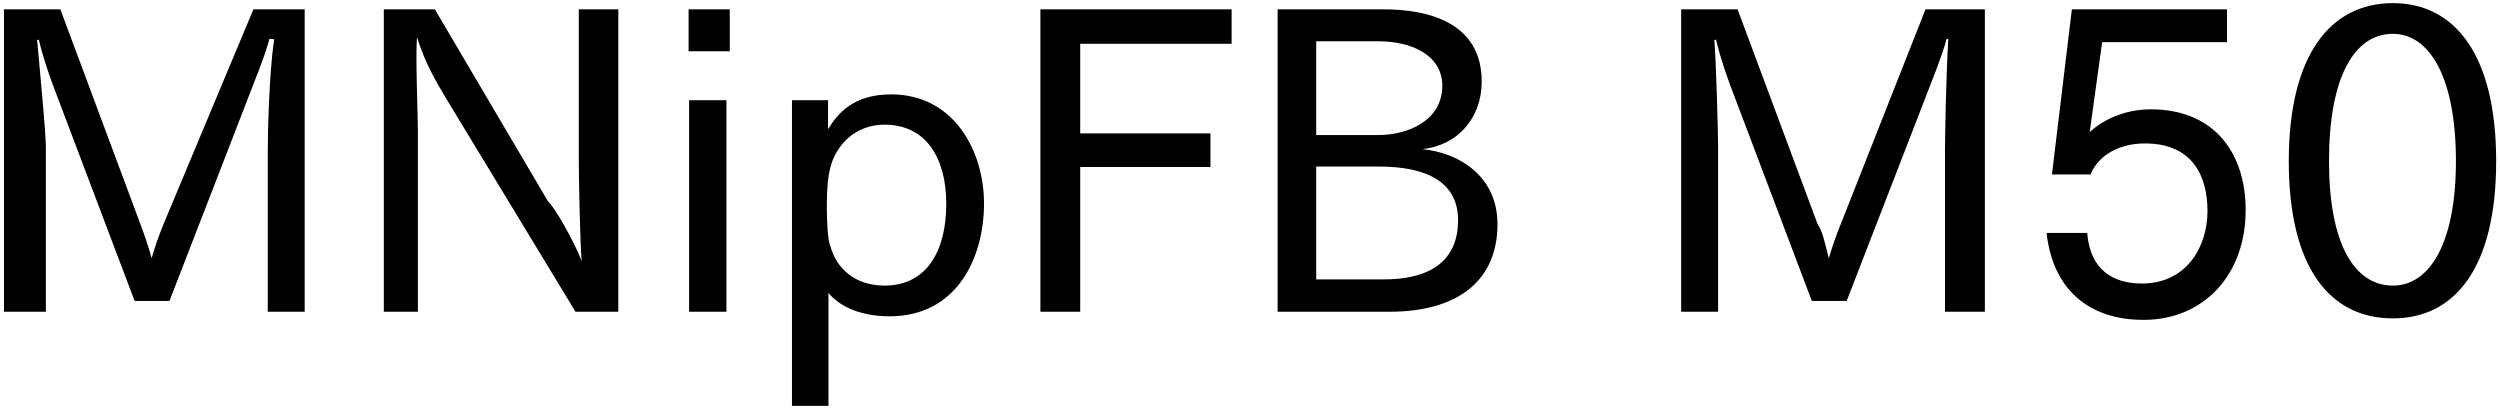
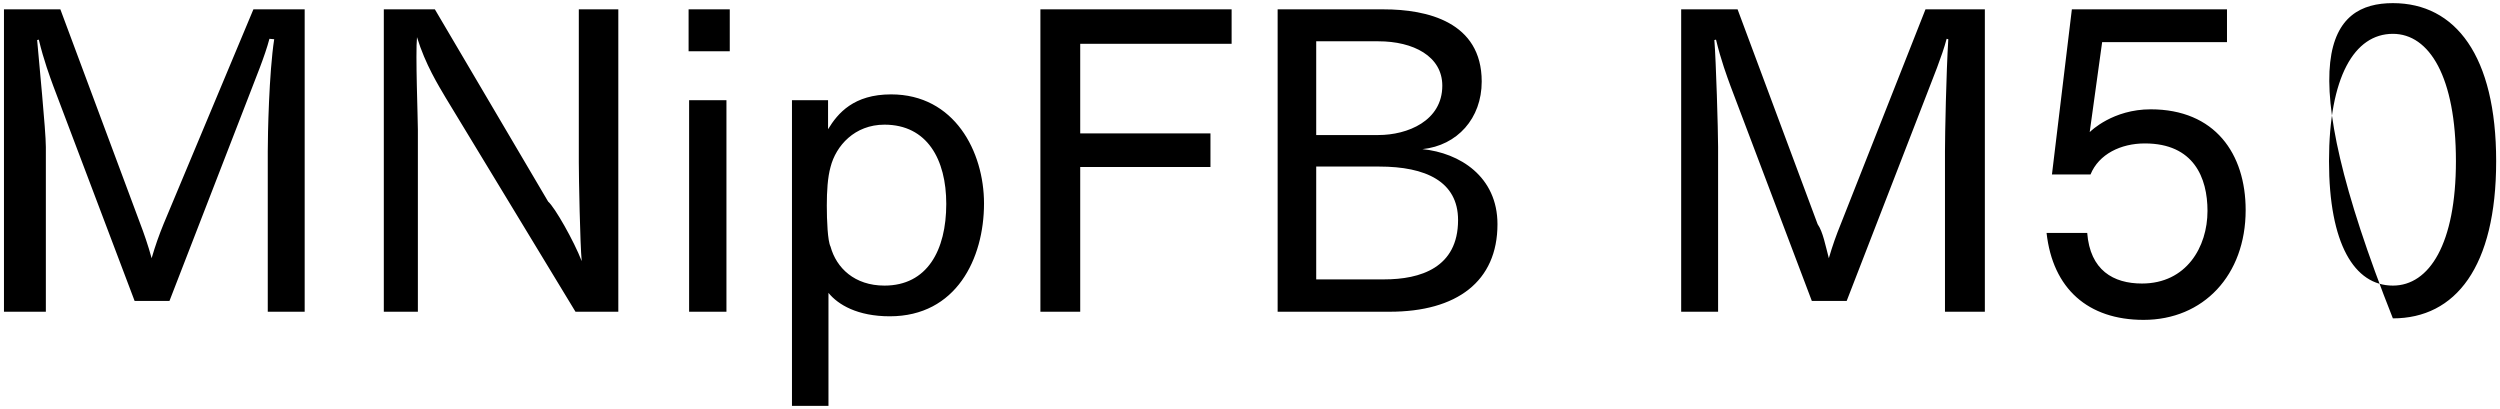
<svg xmlns="http://www.w3.org/2000/svg" width="434px" height="71px">
-   <path fill-rule="evenodd" fill="rgb(0, 0, 0)" d="M415.404,55.269 C404.387,55.269 397.331,46.340 397.331,27.978 C397.331,9.689 404.459,0.544 415.404,0.544 C426.277,0.544 433.334,9.689 433.334,27.978 C433.334,46.340 426.277,55.269 415.404,55.269 ZM415.404,5.873 C408.708,5.873 404.315,13.361 404.315,27.978 C404.315,42.308 408.708,49.580 415.404,49.580 C421.741,49.580 426.349,42.308 426.349,27.978 C426.349,13.361 421.741,5.873 415.404,5.873 ZM373.357,18.978 C384.518,18.978 389.846,26.682 389.846,36.475 C389.846,47.780 382.501,55.53 372.132,55.53 C362.484,55.53 356.363,50.12 355.283,40.436 L362.340,40.436 C362.844,46.916 366.876,49.220 371.844,49.220 C379.549,49.220 383.221,42.884 383.221,36.619 C383.221,30.859 380.845,24.90 372.348,24.90 C368.172,24.90 364.356,26.754 362.916,30.283 L356.219,30.283 L359.675,1.624 L386.606,1.624 L386.606,7.313 L364.932,7.313 L362.772,22.938 C362.988,22.722 366.804,18.978 373.357,18.978 ZM337.648,26.250 C337.648,23.370 337.864,12.65 338.224,6.809 L337.936,6.737 C337.144,9.761 335.488,13.721 334.336,16.745 L320.583,52.245 L314.534,52.245 L300.421,14.945 C299.845,13.361 298.765,10.49 297.901,6.881 L297.613,6.953 C297.901,10.49 298.261,22.650 298.261,25.530 L298.261,54.117 L291.852,54.117 L291.852,1.624 L301.645,1.624 L315.542,38.923 C316.46,40.219 316.910,42.668 317.486,44.828 C318.135,42.596 318.783,40.796 319.575,38.851 L334.264,1.624 L344.57,1.624 L344.57,54.117 L337.648,54.117 L337.648,26.250 ZM259.961,38.923 C259.961,48.860 252.904,54.117 241.239,54.117 L221.798,54.117 L221.798,1.624 L240.231,1.624 C247.72,1.624 257.225,3.784 257.225,14.153 C257.225,20.562 252.976,25.26 246.928,25.890 C253.408,26.538 259.961,30.643 259.961,38.923 ZM250.384,14.873 C250.384,9.761 245.344,7.169 239.295,7.169 L228.494,7.169 L228.494,23.442 L239.295,23.442 C244.336,23.442 250.384,20.994 250.384,14.873 ZM239.439,28.915 L228.494,28.915 L228.494,48.500 L240.303,48.500 C246.568,48.500 253.120,46.484 253.120,38.203 C253.120,31.507 247.504,28.915 239.439,28.915 ZM187.526,23.154 L210.136,23.154 L210.136,28.987 L187.526,28.987 L187.526,54.117 L180.614,54.117 L180.614,1.624 L213.809,1.624 L213.809,7.601 L187.526,7.601 L187.526,23.154 ZM154.47,54.909 C148.863,54.909 145.479,52.893 143.822,50.84 L143.822,70.462 L137.486,70.462 L137.486,17.394 L143.750,17.394 L143.750,22.434 C145.46,19.626 148.215,16.385 154.695,16.385 C165.712,16.385 170.825,26.34 170.825,35.323 C170.825,44.900 166.0,54.909 154.47,54.909 ZM153.543,21.642 C148.359,21.642 145.119,25.314 144.182,28.987 C143.678,30.787 143.534,33.19 143.534,35.683 C143.534,38.275 143.678,41.84 144.182,42.812 C145.191,46.52 148.359,49.580 153.543,49.580 C160.960,49.580 164.272,43.460 164.272,35.395 C164.272,27.690 160.960,21.642 153.543,21.642 ZM119.54,1.624 L126.687,1.624 L126.687,8.897 L119.54,8.897 L119.54,1.624 ZM77.368,16.961 C76.143,14.873 73.839,11.201 72.39,6.449 C72.111,9.329 72.543,20.562 72.543,22.506 L72.543,54.117 L66.63,54.117 L66.63,1.624 L75.495,1.624 L95.153,34.99 C96.305,35.971 99.617,41.804 100.986,45.332 C100.698,42.380 100.482,30.787 100.482,28.194 L100.482,1.624 L107.34,1.624 L107.34,54.117 L99.905,54.117 L77.368,16.961 ZM46.484,26.250 C46.484,23.370 46.700,12.65 47.60,6.809 L46.772,6.737 C45.980,9.761 44.323,13.721 43.171,16.745 L29.418,52.245 L23.370,52.245 L9.256,14.945 C8.680,13.361 7.600,10.49 6.736,6.881 L6.448,6.953 C6.736,10.49 7.96,22.650 7.96,25.530 L7.96,54.117 L0.688,54.117 L0.688,1.624 L10.480,1.624 L24.378,38.923 C24.882,40.219 25.746,42.668 26.322,44.828 C26.970,42.596 27.618,40.796 28.410,38.851 L43.99,1.624 L52.892,1.624 L52.892,54.117 L46.484,54.117 L46.484,26.250 ZM126.111,54.117 L119.630,54.117 L119.630,17.394 L126.111,17.394 L126.111,54.117 Z" />
+   <path fill-rule="evenodd" fill="rgb(0, 0, 0)" d="M415.404,55.269 C397.331,9.689 404.459,0.544 415.404,0.544 C426.277,0.544 433.334,9.689 433.334,27.978 C433.334,46.340 426.277,55.269 415.404,55.269 ZM415.404,5.873 C408.708,5.873 404.315,13.361 404.315,27.978 C404.315,42.308 408.708,49.580 415.404,49.580 C421.741,49.580 426.349,42.308 426.349,27.978 C426.349,13.361 421.741,5.873 415.404,5.873 ZM373.357,18.978 C384.518,18.978 389.846,26.682 389.846,36.475 C389.846,47.780 382.501,55.53 372.132,55.53 C362.484,55.53 356.363,50.12 355.283,40.436 L362.340,40.436 C362.844,46.916 366.876,49.220 371.844,49.220 C379.549,49.220 383.221,42.884 383.221,36.619 C383.221,30.859 380.845,24.90 372.348,24.90 C368.172,24.90 364.356,26.754 362.916,30.283 L356.219,30.283 L359.675,1.624 L386.606,1.624 L386.606,7.313 L364.932,7.313 L362.772,22.938 C362.988,22.722 366.804,18.978 373.357,18.978 ZM337.648,26.250 C337.648,23.370 337.864,12.65 338.224,6.809 L337.936,6.737 C337.144,9.761 335.488,13.721 334.336,16.745 L320.583,52.245 L314.534,52.245 L300.421,14.945 C299.845,13.361 298.765,10.49 297.901,6.881 L297.613,6.953 C297.901,10.49 298.261,22.650 298.261,25.530 L298.261,54.117 L291.852,54.117 L291.852,1.624 L301.645,1.624 L315.542,38.923 C316.46,40.219 316.910,42.668 317.486,44.828 C318.135,42.596 318.783,40.796 319.575,38.851 L334.264,1.624 L344.57,1.624 L344.57,54.117 L337.648,54.117 L337.648,26.250 ZM259.961,38.923 C259.961,48.860 252.904,54.117 241.239,54.117 L221.798,54.117 L221.798,1.624 L240.231,1.624 C247.72,1.624 257.225,3.784 257.225,14.153 C257.225,20.562 252.976,25.26 246.928,25.890 C253.408,26.538 259.961,30.643 259.961,38.923 ZM250.384,14.873 C250.384,9.761 245.344,7.169 239.295,7.169 L228.494,7.169 L228.494,23.442 L239.295,23.442 C244.336,23.442 250.384,20.994 250.384,14.873 ZM239.439,28.915 L228.494,28.915 L228.494,48.500 L240.303,48.500 C246.568,48.500 253.120,46.484 253.120,38.203 C253.120,31.507 247.504,28.915 239.439,28.915 ZM187.526,23.154 L210.136,23.154 L210.136,28.987 L187.526,28.987 L187.526,54.117 L180.614,54.117 L180.614,1.624 L213.809,1.624 L213.809,7.601 L187.526,7.601 L187.526,23.154 ZM154.47,54.909 C148.863,54.909 145.479,52.893 143.822,50.84 L143.822,70.462 L137.486,70.462 L137.486,17.394 L143.750,17.394 L143.750,22.434 C145.46,19.626 148.215,16.385 154.695,16.385 C165.712,16.385 170.825,26.34 170.825,35.323 C170.825,44.900 166.0,54.909 154.47,54.909 ZM153.543,21.642 C148.359,21.642 145.119,25.314 144.182,28.987 C143.678,30.787 143.534,33.19 143.534,35.683 C143.534,38.275 143.678,41.84 144.182,42.812 C145.191,46.52 148.359,49.580 153.543,49.580 C160.960,49.580 164.272,43.460 164.272,35.395 C164.272,27.690 160.960,21.642 153.543,21.642 ZM119.54,1.624 L126.687,1.624 L126.687,8.897 L119.54,8.897 L119.54,1.624 ZM77.368,16.961 C76.143,14.873 73.839,11.201 72.39,6.449 C72.111,9.329 72.543,20.562 72.543,22.506 L72.543,54.117 L66.63,54.117 L66.63,1.624 L75.495,1.624 L95.153,34.99 C96.305,35.971 99.617,41.804 100.986,45.332 C100.698,42.380 100.482,30.787 100.482,28.194 L100.482,1.624 L107.34,1.624 L107.34,54.117 L99.905,54.117 L77.368,16.961 ZM46.484,26.250 C46.484,23.370 46.700,12.65 47.60,6.809 L46.772,6.737 C45.980,9.761 44.323,13.721 43.171,16.745 L29.418,52.245 L23.370,52.245 L9.256,14.945 C8.680,13.361 7.600,10.49 6.736,6.881 L6.448,6.953 C6.736,10.49 7.96,22.650 7.96,25.530 L7.96,54.117 L0.688,54.117 L0.688,1.624 L10.480,1.624 L24.378,38.923 C24.882,40.219 25.746,42.668 26.322,44.828 C26.970,42.596 27.618,40.796 28.410,38.851 L43.99,1.624 L52.892,1.624 L52.892,54.117 L46.484,54.117 L46.484,26.250 ZM126.111,54.117 L119.630,54.117 L119.630,17.394 L126.111,17.394 L126.111,54.117 Z" />
</svg>